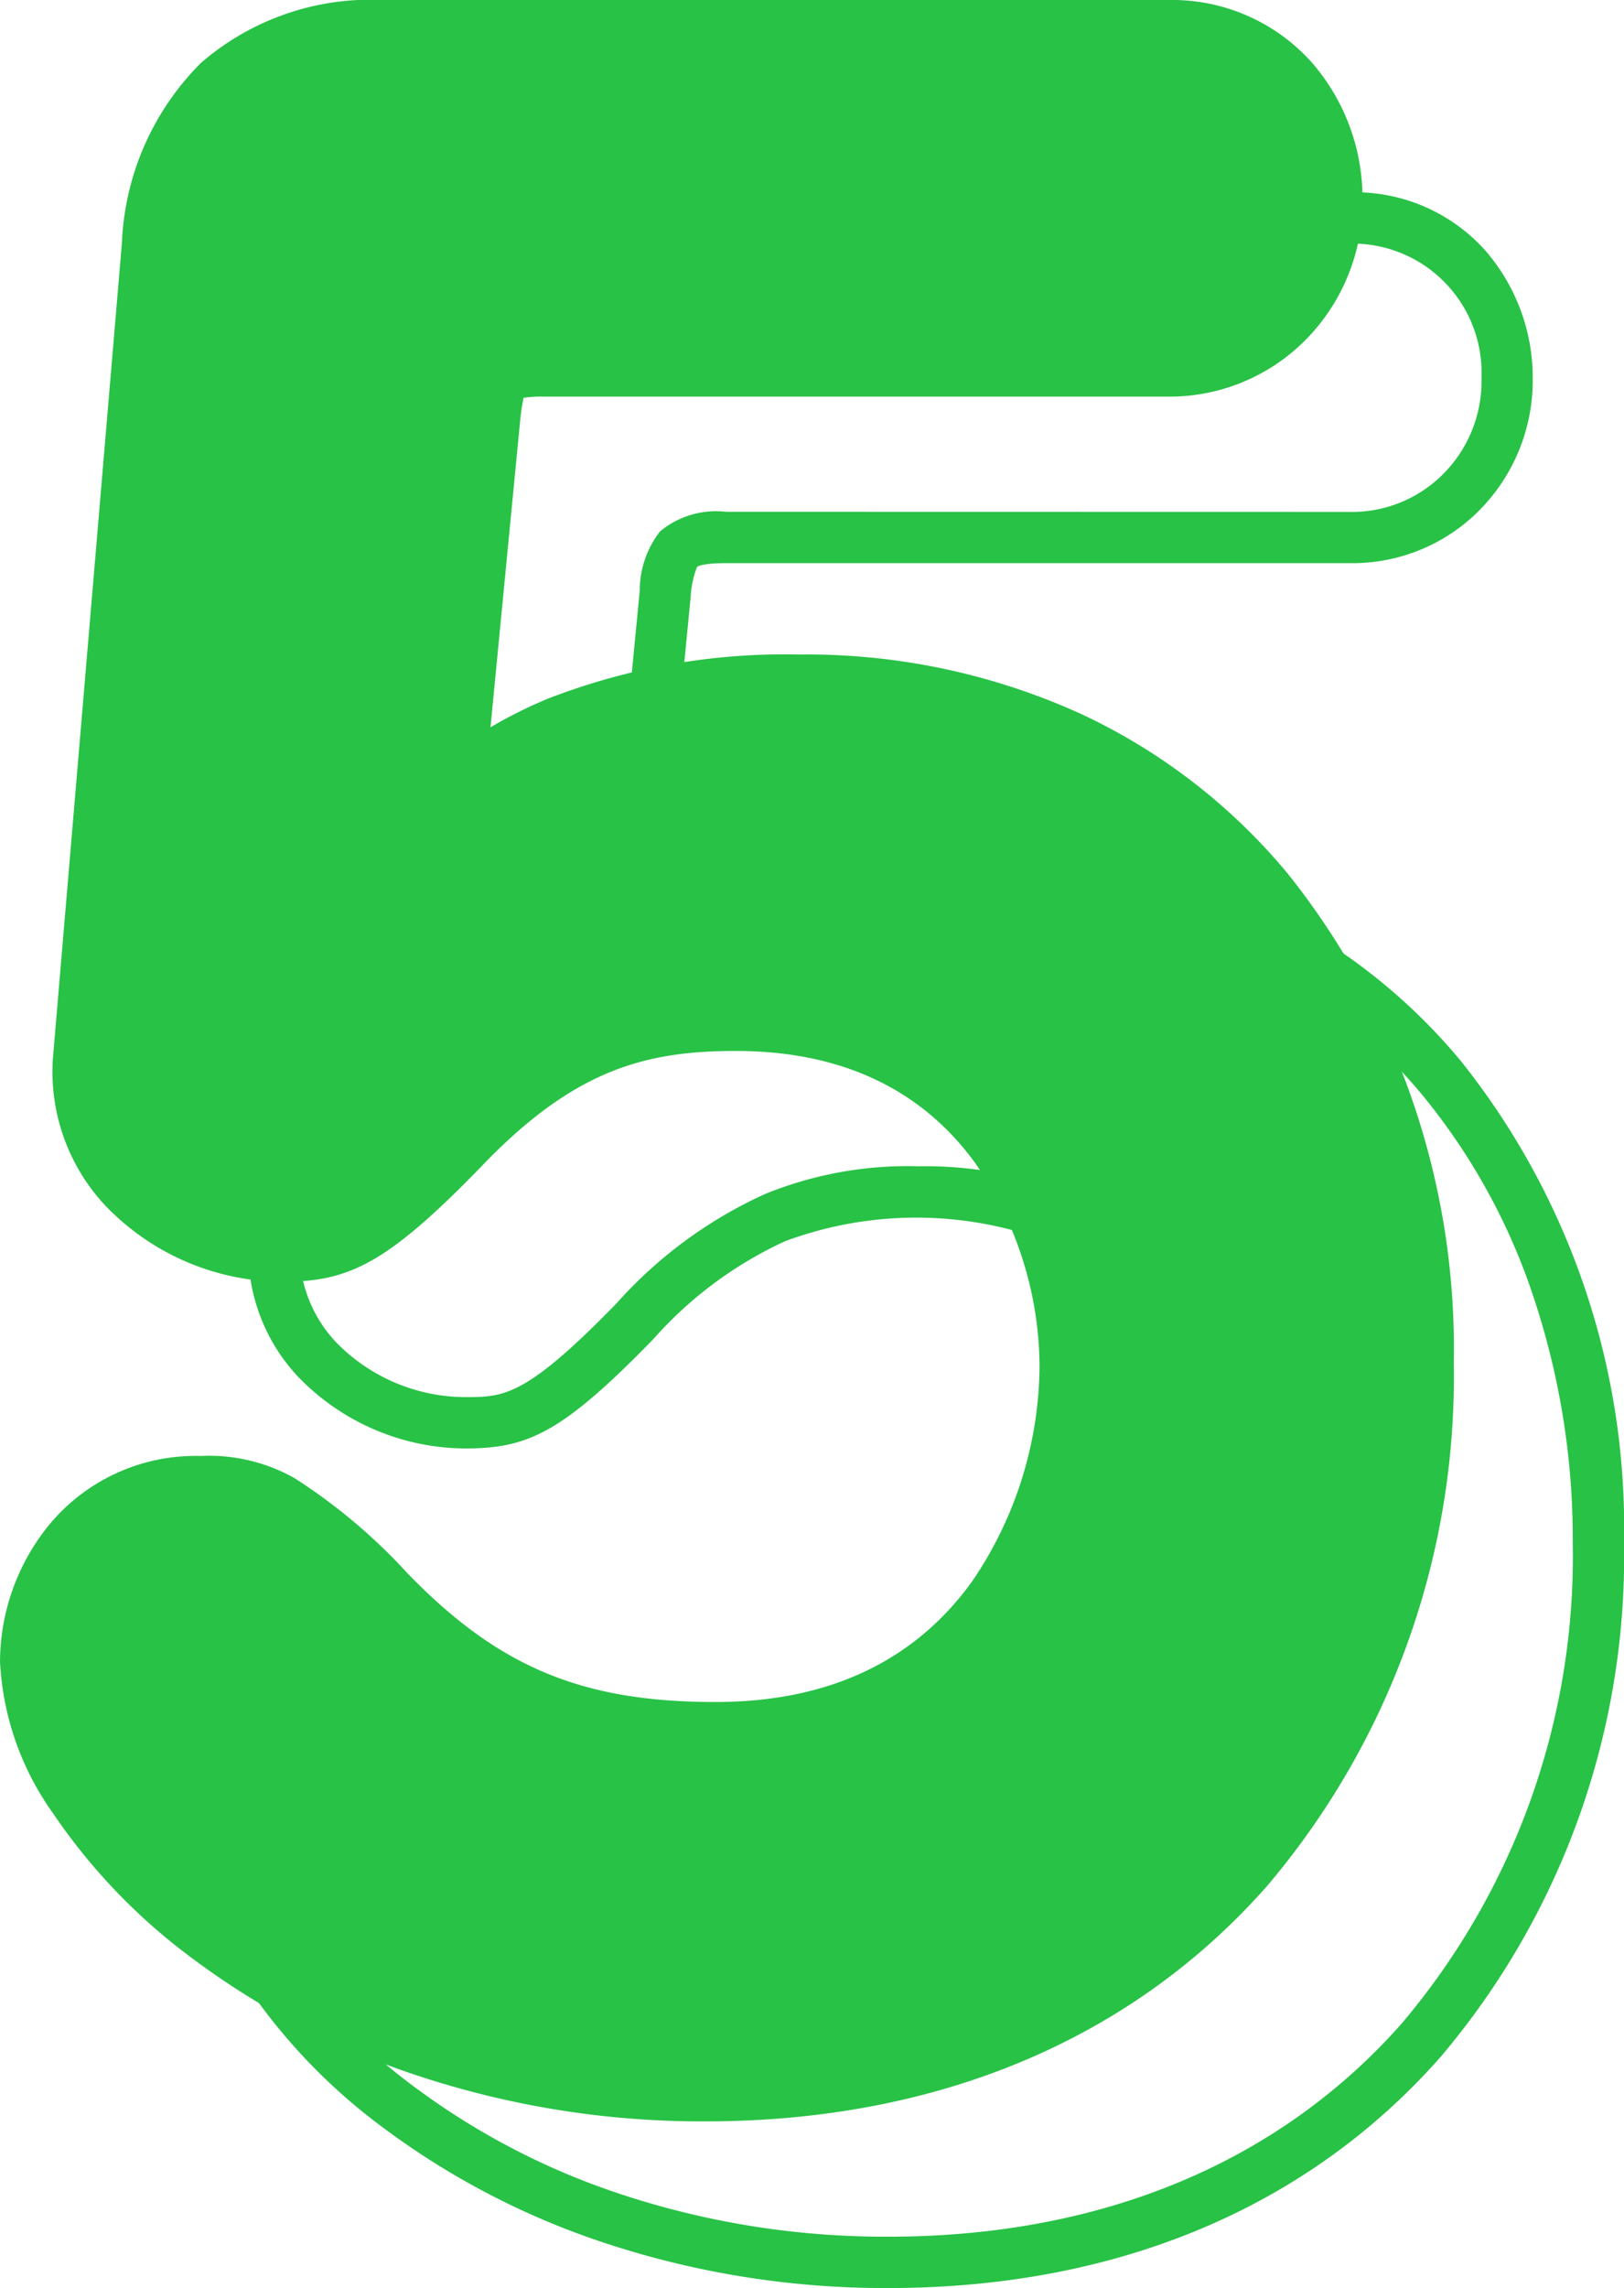
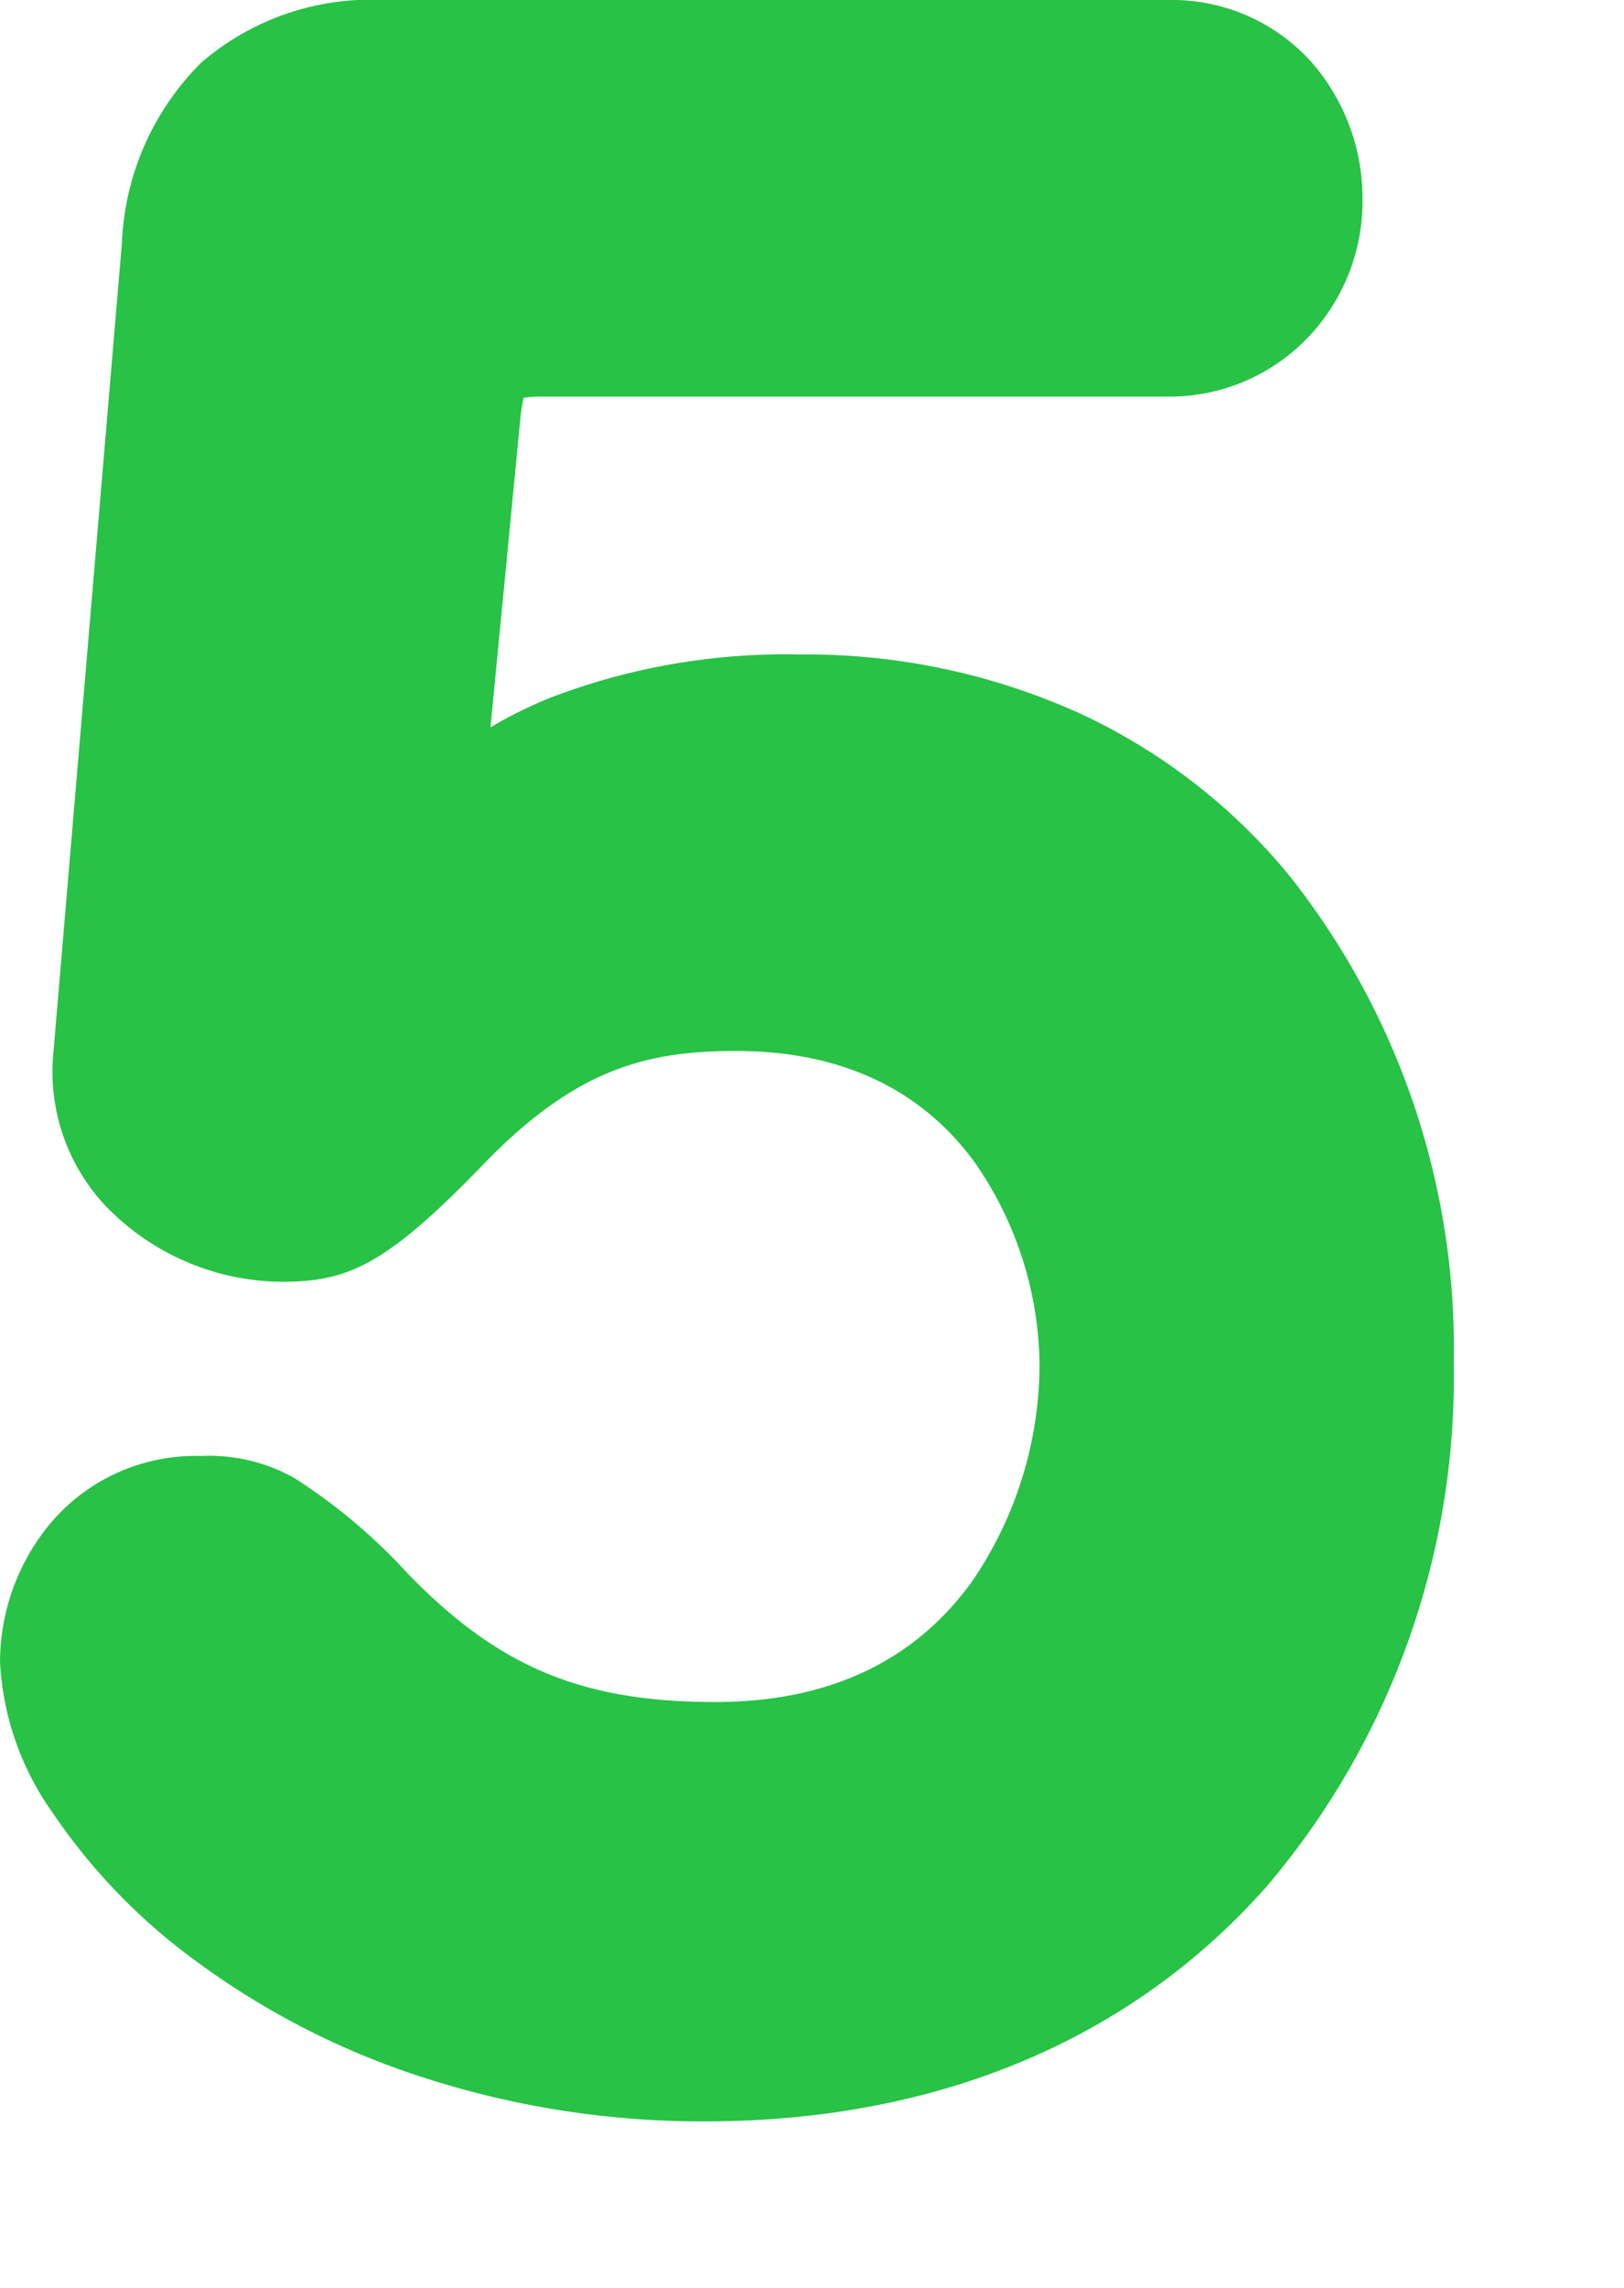
<svg xmlns="http://www.w3.org/2000/svg" width="63.358" height="89.234">
  <defs>
    <style>.a{fill:#28c246}</style>
  </defs>
  <path class="a" d="M3.577 41.169c-.4 4.65 3.858 7.32 7.419 7.32 1.979 0 3.067-.3 6.628-3.957 3.858-4.056 7.024-5.045 11.08-5.045 10.288 0 13.355 8.607 13.355 13.85 0 5.045-2.968 14.542-14.146 14.542-5.837 0-9.4-1.682-13.058-5.441-3.759-3.759-4.847-4.155-7.024-4.155A6.319 6.319 0 001.5 64.812c0 5.936 9.992 16.422 26.017 16.422 18.5 0 27.7-13.751 27.7-28.095 0-13.454-8.31-26.116-24.039-26.116-8.409 0-11.97 2.968-13.85 4.452l1.484-15.335c.2-1.682.4-2.176 2.374-2.176H45.72a6.077 6.077 0 005.936-6.232A6.028 6.028 0 0045.622 1.5H14.954c-5.144 0-8.211 2.77-8.705 8.112z" />
  <path class="a" d="M14.954 0h30.667a7.3 7.3 0 015.594 2.479 8.078 8.078 0 011.941 5.253 7.69 7.69 0 01-2.4 5.7 7.472 7.472 0 01-5.031 2.036H21.186a4.488 4.488 0 00-.759.047 7.219 7.219 0 00-.124.789l-1.167 12.06a18 18 0 012.238-1.115 25.577 25.577 0 019.8-1.723 25.848 25.848 0 0111.027 2.33 23.208 23.208 0 018.043 6.222 29.677 29.677 0 016.473 19.062 30.7 30.7 0 01-7.287 20.419c-5.294 6-12.871 9.176-21.912 9.176a35.305 35.305 0 01-11.305-1.81 30.755 30.755 0 01-8.611-4.474 23.261 23.261 0 01-5.545-5.748 11.121 11.121 0 01-2.056-5.89 8.5 8.5 0 011.871-5.288 7.407 7.407 0 015.96-2.741 6.791 6.791 0 013.652.86 22.177 22.177 0 014.432 3.735l.014.014c3.54 3.636 6.788 4.987 11.983 4.987 4.421 0 7.8-1.6 10.043-4.749a15.067 15.067 0 002.6-8.293 14.015 14.015 0 00-2.53-8.006c-2.108-2.883-5.245-4.344-9.325-4.344-3.57 0-6.35.749-9.993 4.579l-.012.012c-3.671 3.773-5.144 4.411-7.7 4.411a9.634 9.634 0 01-6.9-2.984 7.639 7.639 0 01-2.012-5.963L4.756 9.475a10.525 10.525 0 013.085-7.022A10.112 10.112 0 0114.954 0zM45.72 12.465a4.505 4.505 0 002.982-1.228 4.64 4.64 0 001.453-3.5 5.038 5.038 0 00-1.2-3.279 4.271 4.271 0 00-3.334-1.453H14.954a7.24 7.24 0 00-5.078 1.654 7.654 7.654 0 00-2.133 5.09L5.073 41.3a4.65 4.65 0 001.232 3.68 6.636 6.636 0 004.693 2.014c1.427 0 2.144 0 5.547-3.5 4.348-4.568 8.006-5.5 12.16-5.5 6.34 0 9.887 3.031 11.746 5.573a15.913 15.913 0 012.409 4.973 17.452 17.452 0 01.7 4.794 17.849 17.849 0 01-.7 4.809 16.9 16.9 0 01-2.464 5.224c-1.952 2.741-5.7 6.009-12.487 6.009a19.607 19.607 0 01-7.936-1.432 19.066 19.066 0 01-6.19-4.456c-3.709-3.708-4.414-3.708-5.956-3.708a4.46 4.46 0 00-3.635 1.637 5.528 5.528 0 00-1.2 3.392c0 2.217 1.978 5.933 6.4 9.235a27.762 27.762 0 007.774 4.034 32.312 32.312 0 0010.347 1.653c8.155 0 14.954-2.822 19.662-8.16a27.711 27.711 0 006.542-18.431 29.337 29.337 0 00-1.467-9.283 24.034 24.034 0 00-4.305-7.86c-4.079-4.889-9.876-7.474-16.766-7.474a22.628 22.628 0 00-8.653 1.494 16.413 16.413 0 00-4.139 2.534l-.128.1-2.761 2.18 1.826-18.866a4.18 4.18 0 01.929-2.584 3.844 3.844 0 012.935-.917z" />
-   <path class="a" d="M22.096 7.5h30.667a6.808 6.808 0 015.217 2.308 7.571 7.571 0 011.817 4.924 7.2 7.2 0 01-2.246 5.331 6.967 6.967 0 01-4.689 1.9H28.328c-.961 0-1.12.136-1.135.151a3.713 3.713 0 00-.245 1.132l-1.266 13.078a17.464 17.464 0 013.025-1.618 25.085 25.085 0 019.612-1.685 25.352 25.352 0 0110.815 2.283 22.712 22.712 0 017.871 6.09 29.178 29.178 0 016.354 18.746 30.2 30.2 0 01-7.162 20.088c-5.2 5.892-12.643 9.007-21.537 9.007a34.806 34.806 0 01-11.146-1.784 30.256 30.256 0 01-8.471-4.4 22.758 22.758 0 01-5.426-5.621 10.633 10.633 0 01-1.974-5.617 7.993 7.993 0 011.759-4.973 6.922 6.922 0 015.573-2.557c2.544 0 3.867.584 7.731 4.448l.009.009a16.681 16.681 0 005.39 3.909 17.217 17.217 0 006.951 1.23 13.8 13.8 0 006.462-1.449 11.319 11.319 0 003.984-3.51 15.473 15.473 0 002.7-8.583 14.533 14.533 0 00-2.627-8.3 10.645 10.645 0 00-3.757-3.232 14.668 14.668 0 00-11.195-.394 15.5 15.5 0 00-5.131 3.812l-.008.008c-3.573 3.672-4.9 4.26-7.345 4.26a9.119 9.119 0 01-6.534-2.823 7.151 7.151 0 01-1.882-5.583l2.672-31.565c.538-5.817 3.984-9.02 9.701-9.02zm30.766 12.465a5.017 5.017 0 003.324-1.363 5.129 5.129 0 001.612-3.87A5.036 5.036 0 0052.764 9.5H22.096c-4.672 0-7.266 2.423-7.709 7.2l-2.671 31.552a5.2 5.2 0 001.362 4.061 7.058 7.058 0 005.061 2.175c1.518 0 2.355 0 5.908-3.65a17.4 17.4 0 015.8-4.271 14.771 14.771 0 016-1.081 14.951 14.951 0 016.883 1.537 12.627 12.627 0 014.46 3.832 15.415 15.415 0 012.333 4.827 16.944 16.944 0 01.68 4.655 17.559 17.559 0 01-3.067 9.743 13.3 13.3 0 01-4.689 4.122 15.769 15.769 0 01-7.39 1.677 19.128 19.128 0 01-7.739-1.392 18.589 18.589 0 01-6.031-4.347c-3.71-3.71-4.567-3.858-6.312-3.858a5.035 5.035 0 00-4.023 1.821 6.044 6.044 0 00-1.308 3.708 8.823 8.823 0 001.649 4.523 20.747 20.747 0 004.949 5.112 28.26 28.26 0 007.913 4.107 32.811 32.811 0 0010.507 1.679c8.3 0 15.231-2.88 20.037-8.33a28.209 28.209 0 006.66-18.762 29.836 29.836 0 00-1.493-9.441 24.531 24.531 0 00-4.4-8.022c-4.177-5.007-10.107-7.654-17.15-7.654-7.876 0-11.276 2.69-13.1 4.136l-1.968 1.554 1.712-17.689a3.736 3.736 0 01.792-2.3 3.422 3.422 0 012.575-.764z" />
</svg>